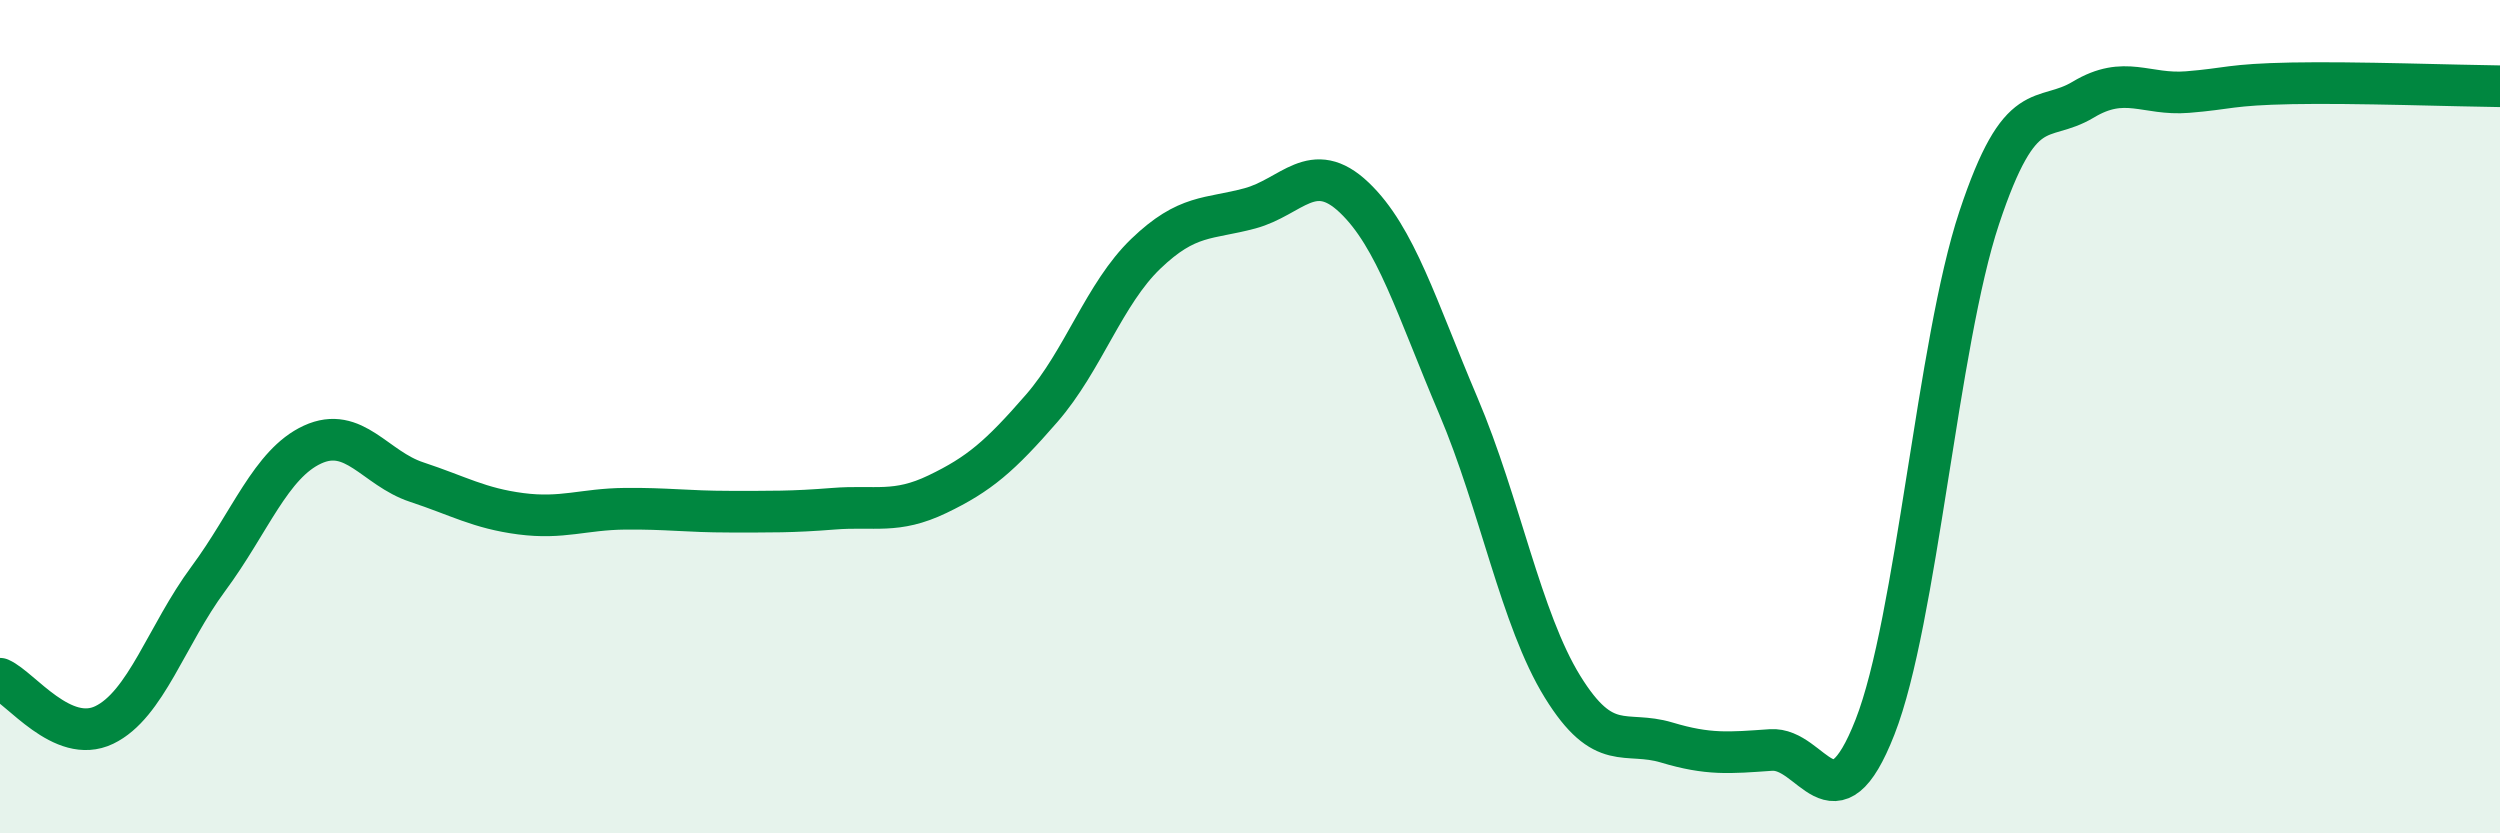
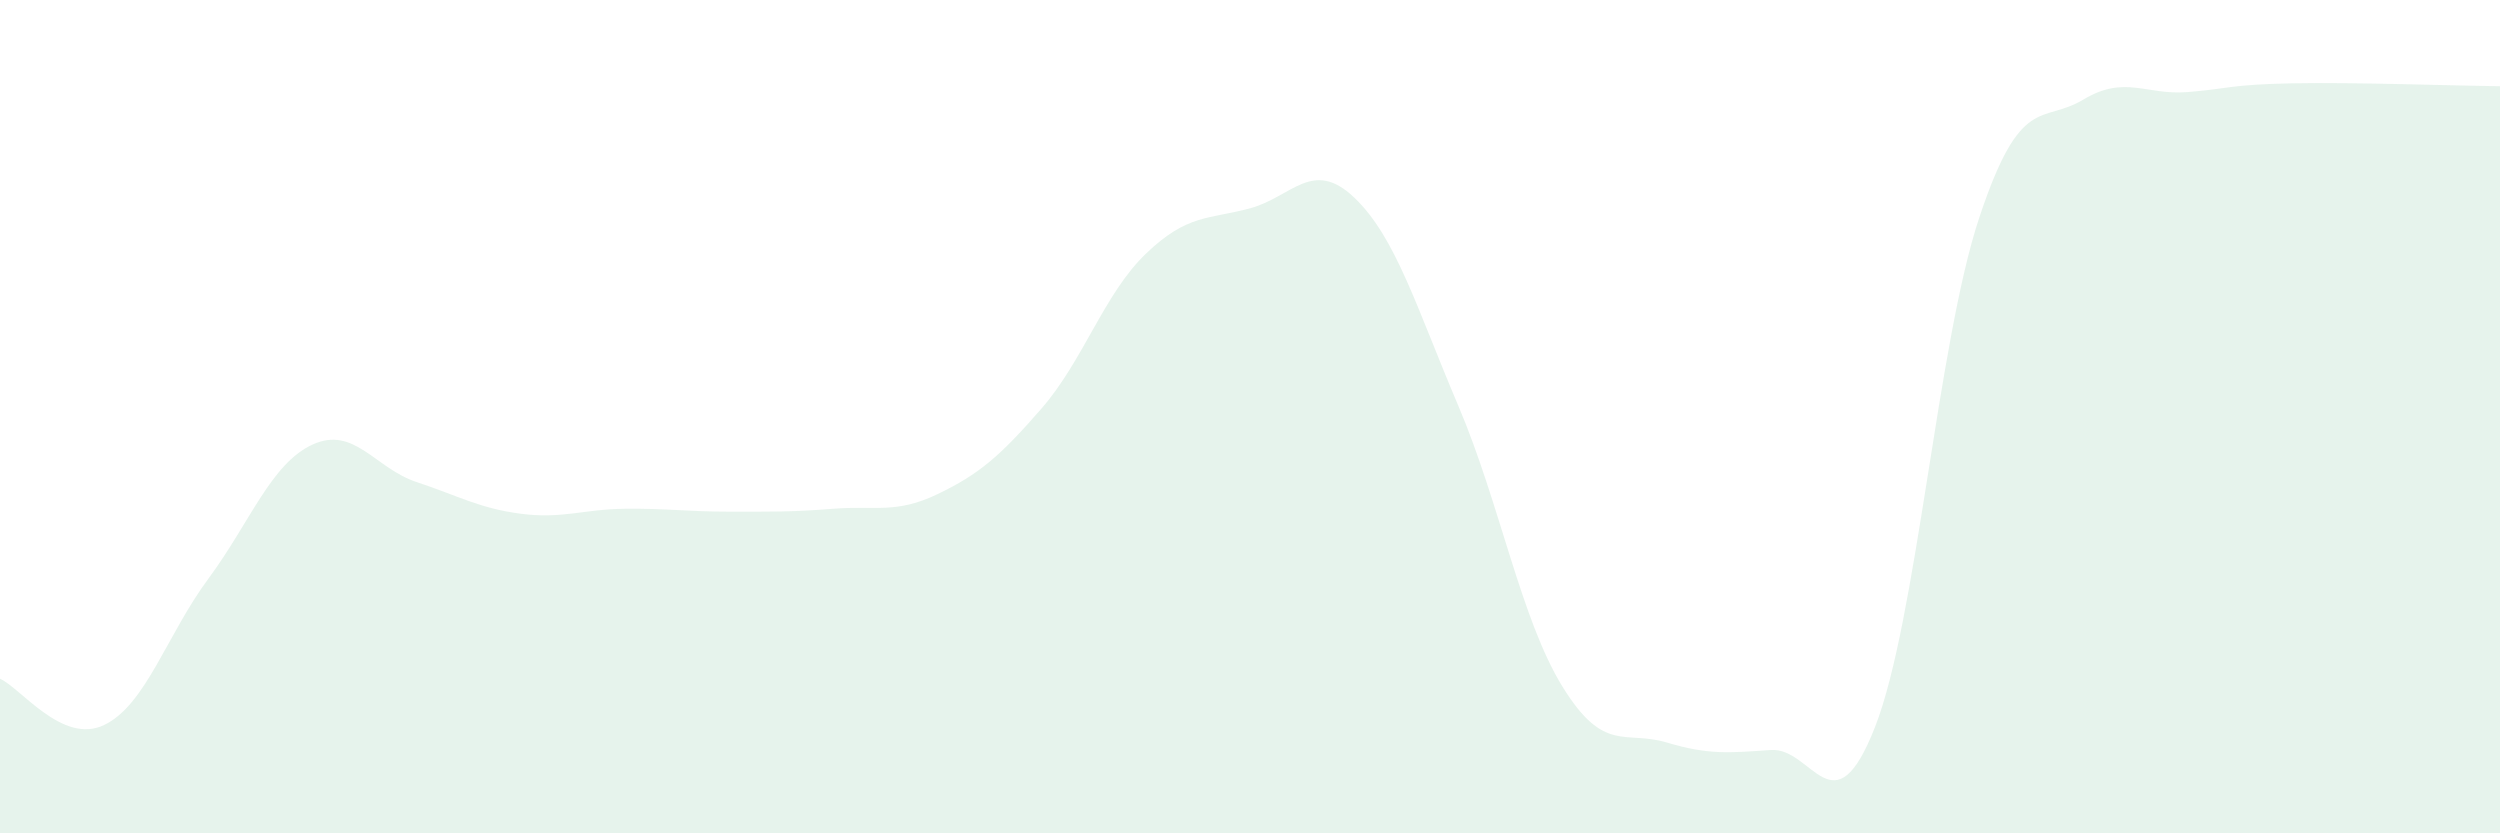
<svg xmlns="http://www.w3.org/2000/svg" width="60" height="20" viewBox="0 0 60 20">
  <path d="M 0,16.29 C 0.5,16.51 1.5,17.88 2.5,17.4 C 3.5,16.92 4,15.24 5,13.89 C 6,12.54 6.5,11.13 7.5,10.67 C 8.5,10.21 9,11.24 10,11.57 C 11,11.9 11.5,12.2 12.5,12.33 C 13.5,12.46 14,12.22 15,12.21 C 16,12.2 16.5,12.28 17.5,12.28 C 18.5,12.28 19,12.29 20,12.21 C 21,12.13 21.5,12.34 22.5,11.86 C 23.5,11.38 24,10.95 25,9.8 C 26,8.65 26.5,7.05 27.5,6.09 C 28.5,5.13 29,5.27 30,5 C 31,4.73 31.5,3.79 32.5,4.74 C 33.5,5.69 34,7.39 35,9.74 C 36,12.09 36.5,14.86 37.5,16.48 C 38.5,18.1 39,17.52 40,17.82 C 41,18.12 41.5,18.07 42.5,18 C 43.5,17.93 44,20 45,17.45 C 46,14.9 46.5,8.24 47.5,5.23 C 48.5,2.22 49,2.99 50,2.39 C 51,1.79 51.5,2.29 52.5,2.21 C 53.5,2.13 53.5,2.03 55,2 C 56.5,1.97 59,2.06 60,2.07L60 20L0 20Z" fill="#008740" opacity="0.1" stroke-linecap="round" stroke-linejoin="round" />
-   <path d="M 0,16.29 C 0.5,16.51 1.5,17.88 2.5,17.4 C 3.5,16.92 4,15.24 5,13.89 C 6,12.54 6.5,11.13 7.5,10.67 C 8.5,10.21 9,11.24 10,11.57 C 11,11.9 11.5,12.2 12.5,12.33 C 13.5,12.46 14,12.22 15,12.21 C 16,12.2 16.5,12.28 17.5,12.28 C 18.5,12.28 19,12.29 20,12.21 C 21,12.13 21.5,12.34 22.5,11.86 C 23.5,11.38 24,10.95 25,9.8 C 26,8.65 26.5,7.05 27.5,6.09 C 28.5,5.13 29,5.27 30,5 C 31,4.73 31.5,3.79 32.5,4.74 C 33.5,5.69 34,7.39 35,9.74 C 36,12.09 36.5,14.86 37.5,16.48 C 38.5,18.1 39,17.52 40,17.82 C 41,18.12 41.5,18.07 42.5,18 C 43.5,17.93 44,20 45,17.45 C 46,14.9 46.5,8.24 47.5,5.23 C 48.5,2.22 49,2.99 50,2.39 C 51,1.79 51.5,2.29 52.5,2.21 C 53.5,2.13 53.5,2.03 55,2 C 56.5,1.97 59,2.06 60,2.07" stroke="#008740" stroke-width="1" fill="none" stroke-linecap="round" stroke-linejoin="round" />
</svg>